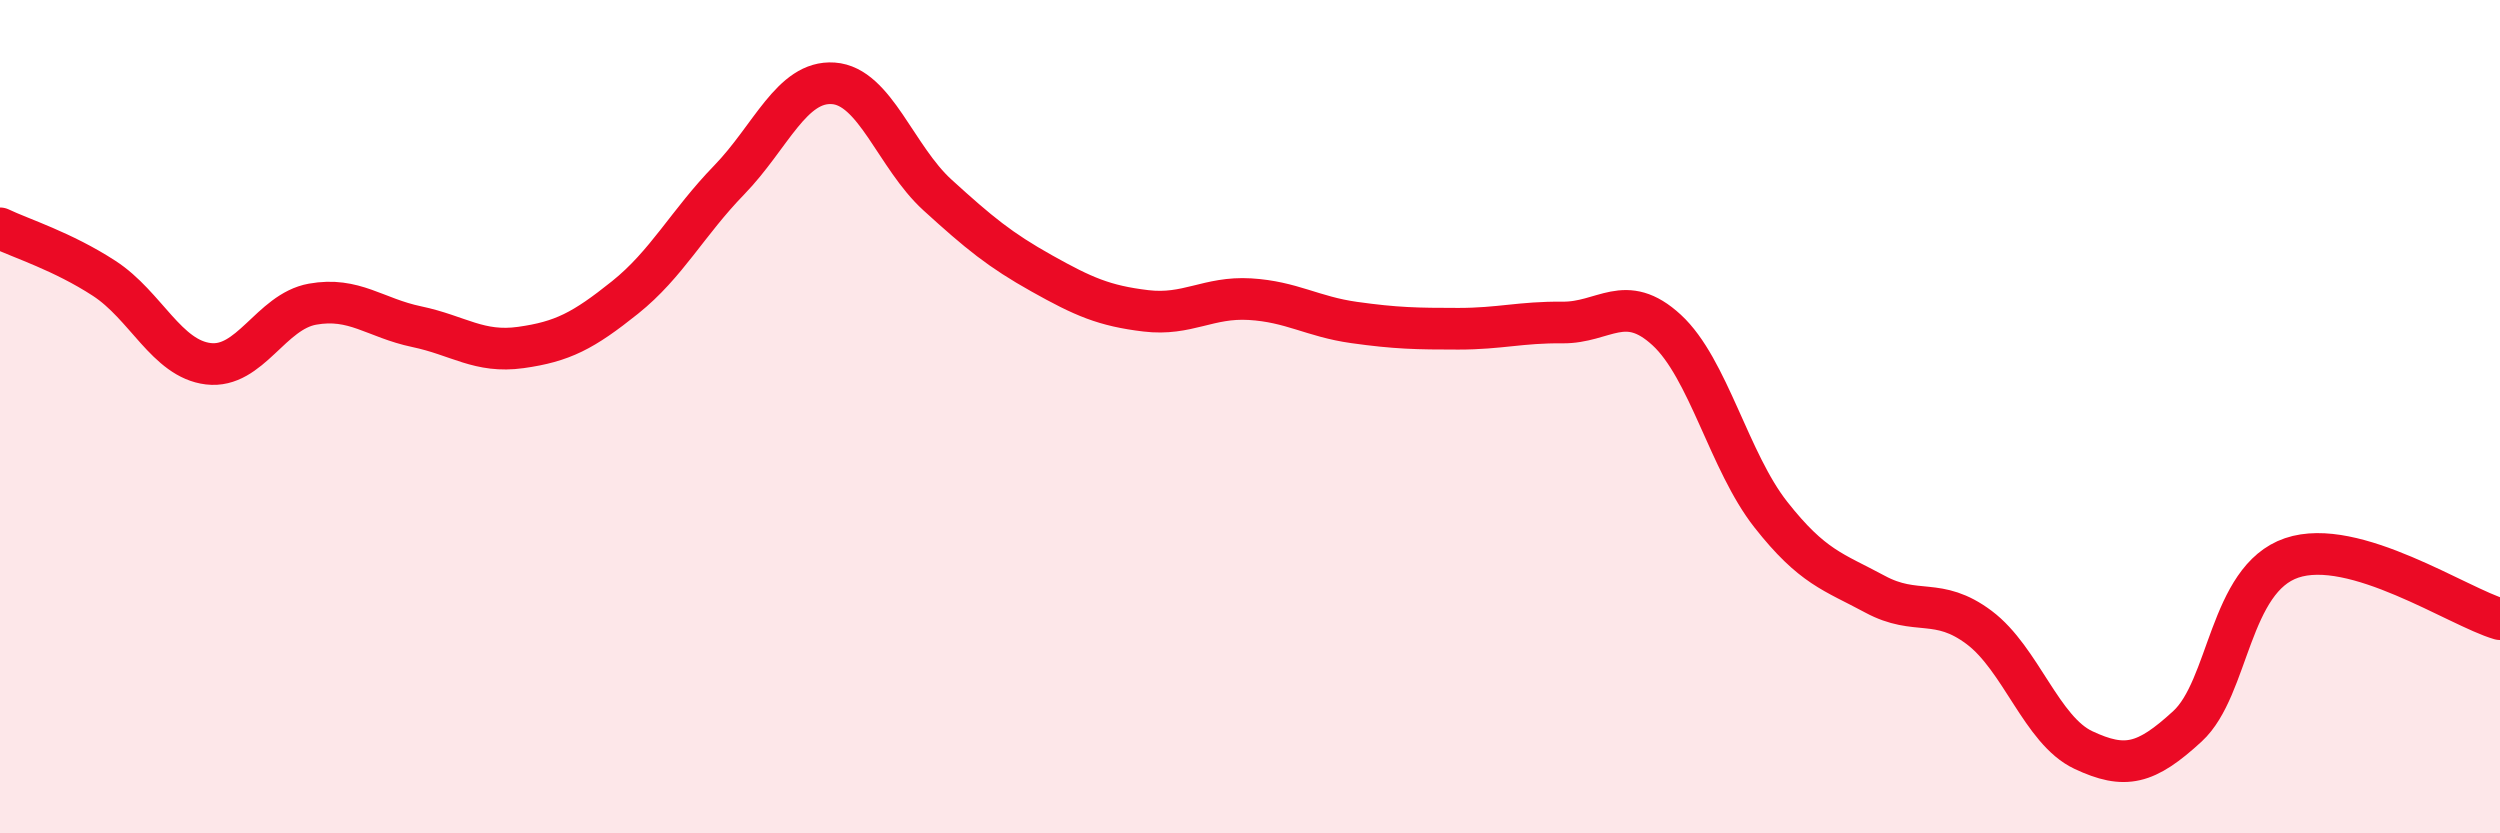
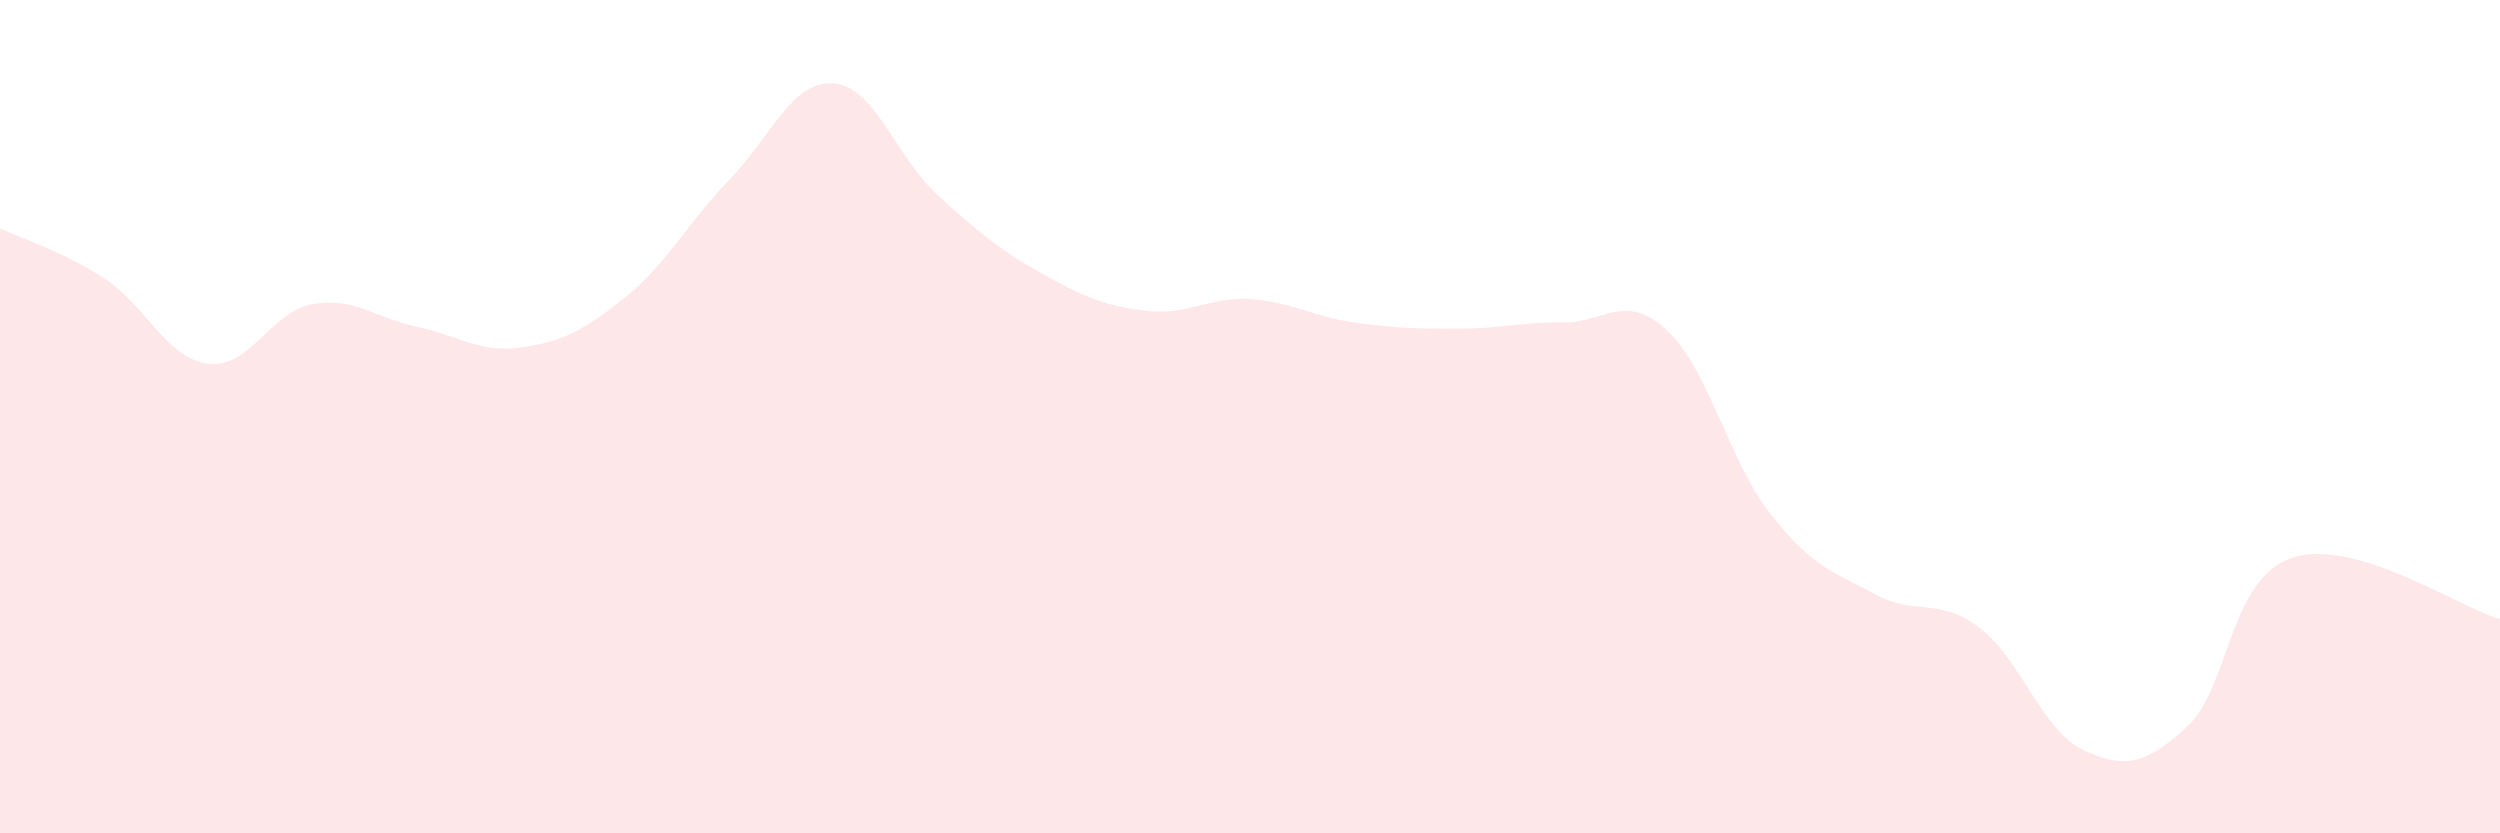
<svg xmlns="http://www.w3.org/2000/svg" width="60" height="20" viewBox="0 0 60 20">
  <path d="M 0,5.48 C 0.5,5.72 1.5,6.03 2.5,6.68 C 3.5,7.33 4,8.61 5,8.73 C 6,8.85 6.5,7.48 7.5,7.3 C 8.5,7.12 9,7.63 10,7.84 C 11,8.05 11.5,8.48 12.5,8.34 C 13.5,8.2 14,7.94 15,7.14 C 16,6.34 16.5,5.35 17.5,4.32 C 18.5,3.29 19,1.93 20,2 C 21,2.07 21.5,3.77 22.5,4.68 C 23.5,5.59 24,6 25,6.56 C 26,7.12 26.5,7.34 27.5,7.46 C 28.5,7.58 29,7.12 30,7.18 C 31,7.24 31.5,7.6 32.5,7.74 C 33.5,7.88 34,7.89 35,7.89 C 36,7.89 36.5,7.73 37.5,7.74 C 38.5,7.75 39,7 40,7.92 C 41,8.84 41.5,11.08 42.5,12.35 C 43.5,13.62 44,13.72 45,14.26 C 46,14.8 46.5,14.31 47.5,15.06 C 48.5,15.81 49,17.53 50,18 C 51,18.47 51.5,18.35 52.5,17.43 C 53.5,16.51 53.5,13.9 55,13.39 C 56.5,12.88 59,14.57 60,14.86L60 20L0 20Z" fill="#EB0A25" opacity="0.1" stroke-linecap="round" stroke-linejoin="round" />
-   <path d="M 0,5.48 C 0.5,5.72 1.5,6.03 2.5,6.68 C 3.5,7.33 4,8.61 5,8.73 C 6,8.85 6.5,7.48 7.5,7.3 C 8.5,7.12 9,7.63 10,7.84 C 11,8.05 11.5,8.48 12.5,8.34 C 13.5,8.2 14,7.94 15,7.14 C 16,6.34 16.5,5.35 17.5,4.32 C 18.5,3.29 19,1.93 20,2 C 21,2.07 21.5,3.77 22.5,4.68 C 23.5,5.59 24,6 25,6.56 C 26,7.12 26.5,7.34 27.5,7.46 C 28.5,7.58 29,7.12 30,7.18 C 31,7.24 31.5,7.6 32.5,7.74 C 33.5,7.88 34,7.89 35,7.89 C 36,7.89 36.5,7.73 37.5,7.74 C 38.5,7.75 39,7 40,7.92 C 41,8.84 41.5,11.08 42.5,12.35 C 43.5,13.62 44,13.72 45,14.26 C 46,14.8 46.5,14.31 47.5,15.06 C 48.5,15.81 49,17.53 50,18 C 51,18.47 51.5,18.35 52.5,17.43 C 53.5,16.51 53.5,13.9 55,13.39 C 56.5,12.88 59,14.57 60,14.86" stroke="#EB0A25" stroke-width="1" fill="none" stroke-linecap="round" stroke-linejoin="round" />
</svg>